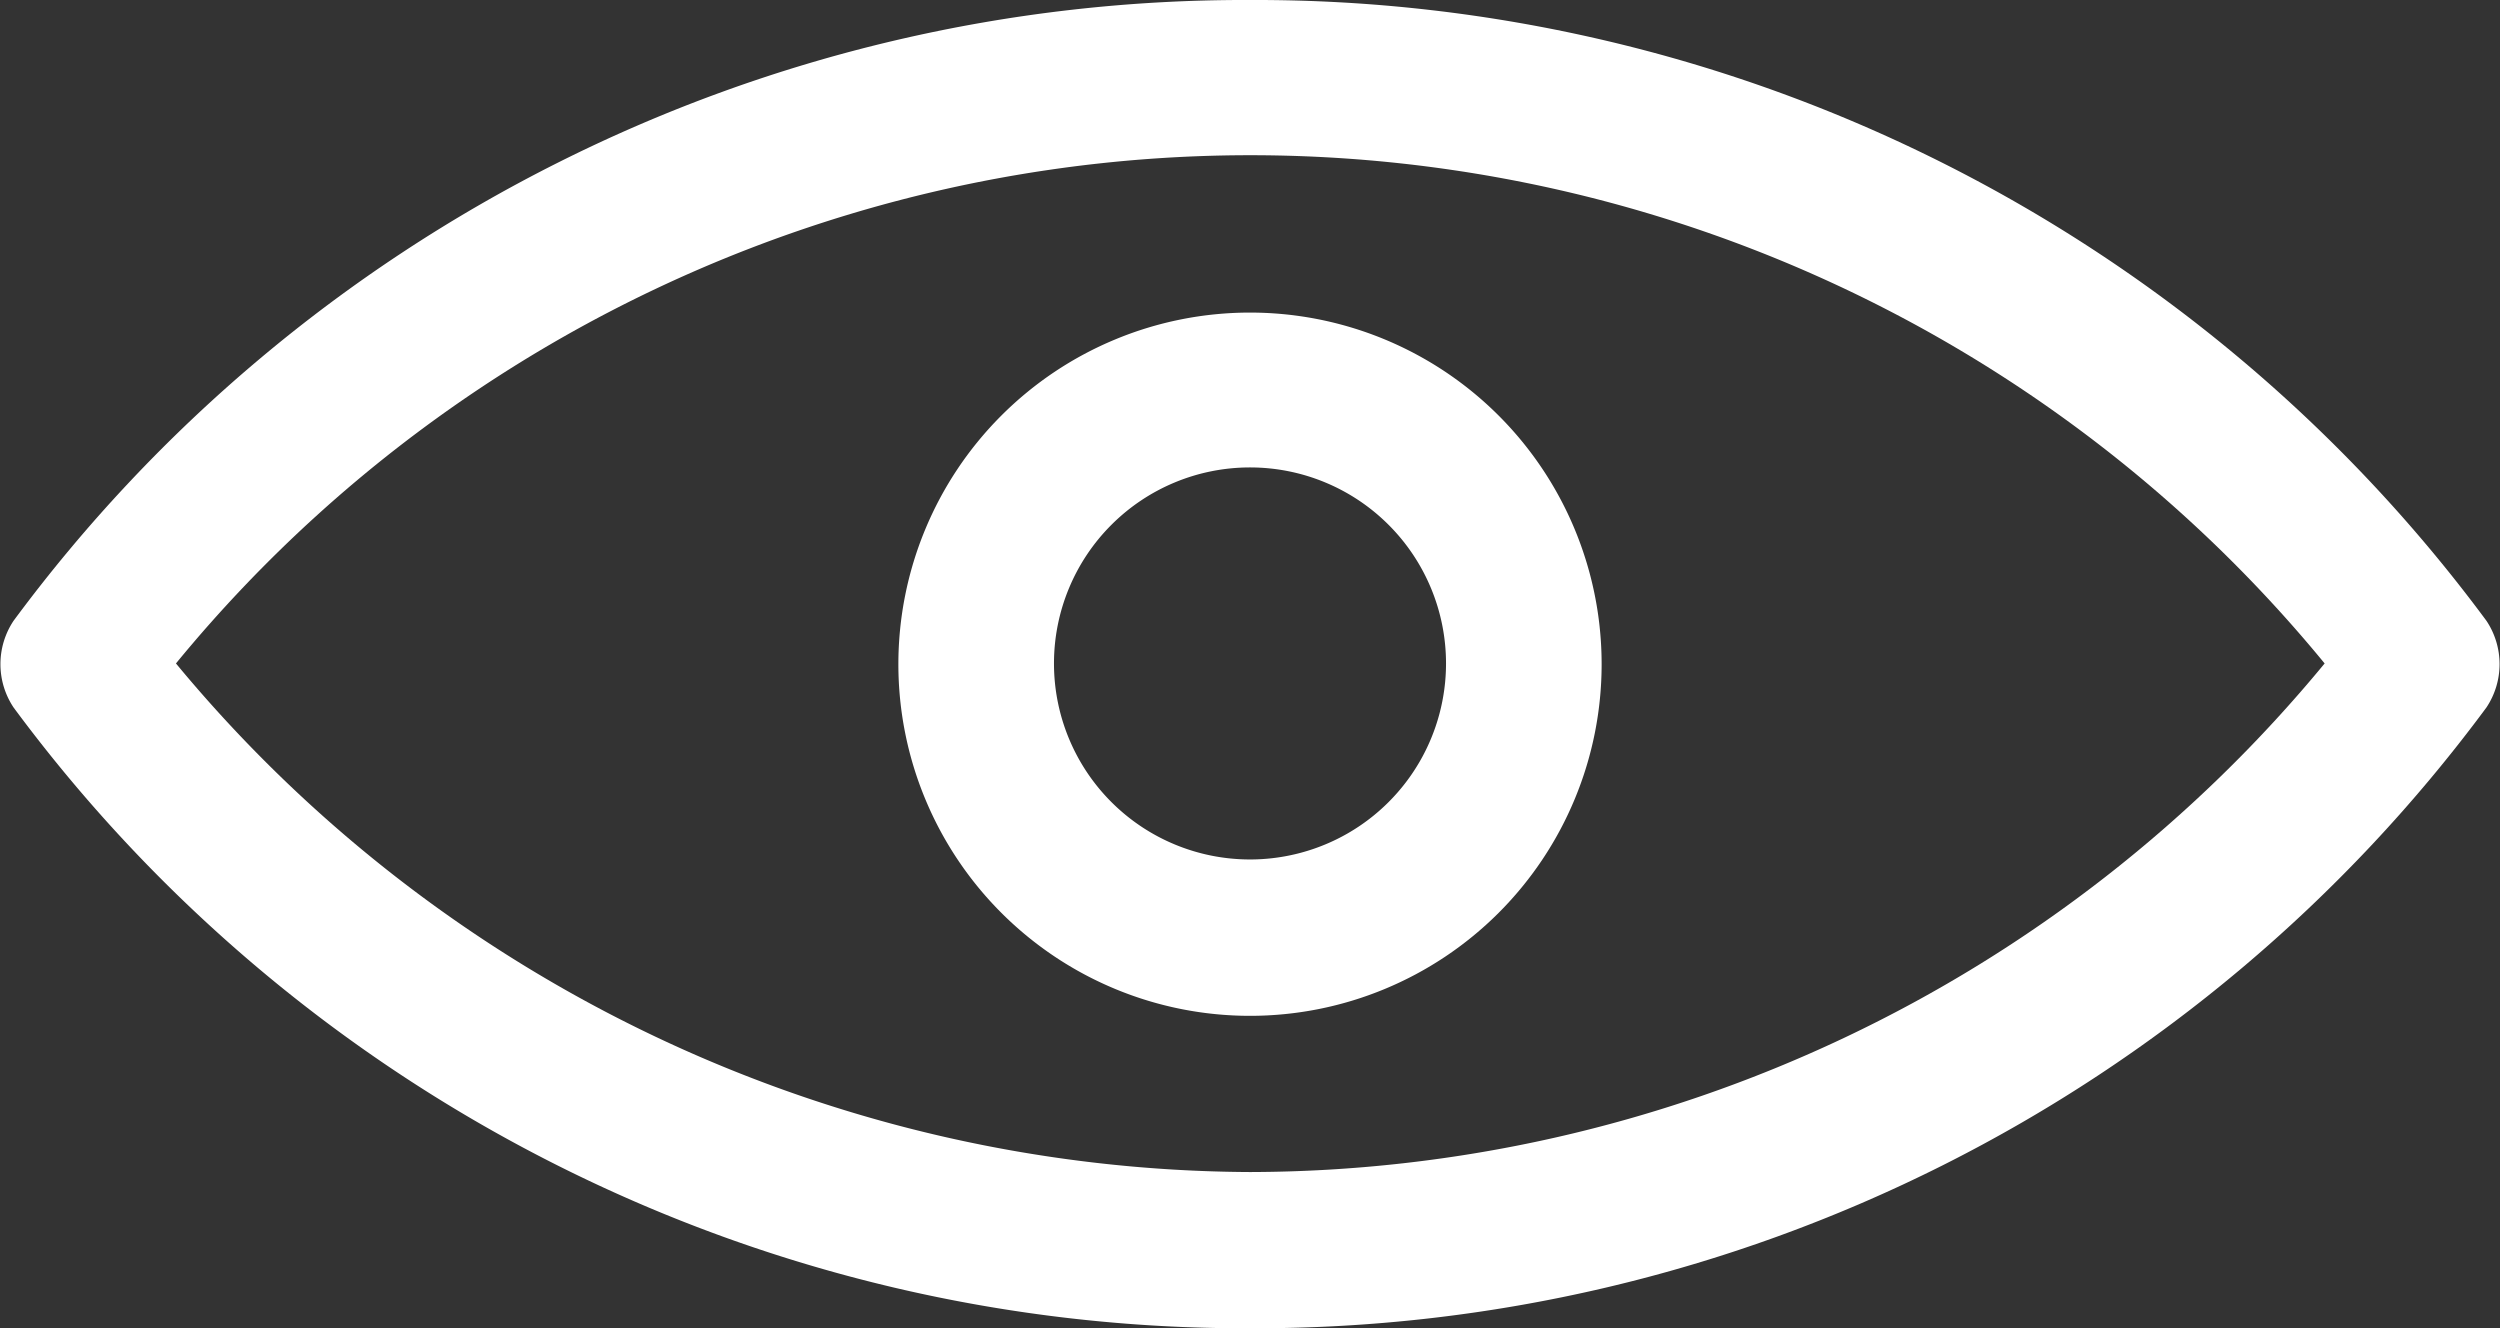
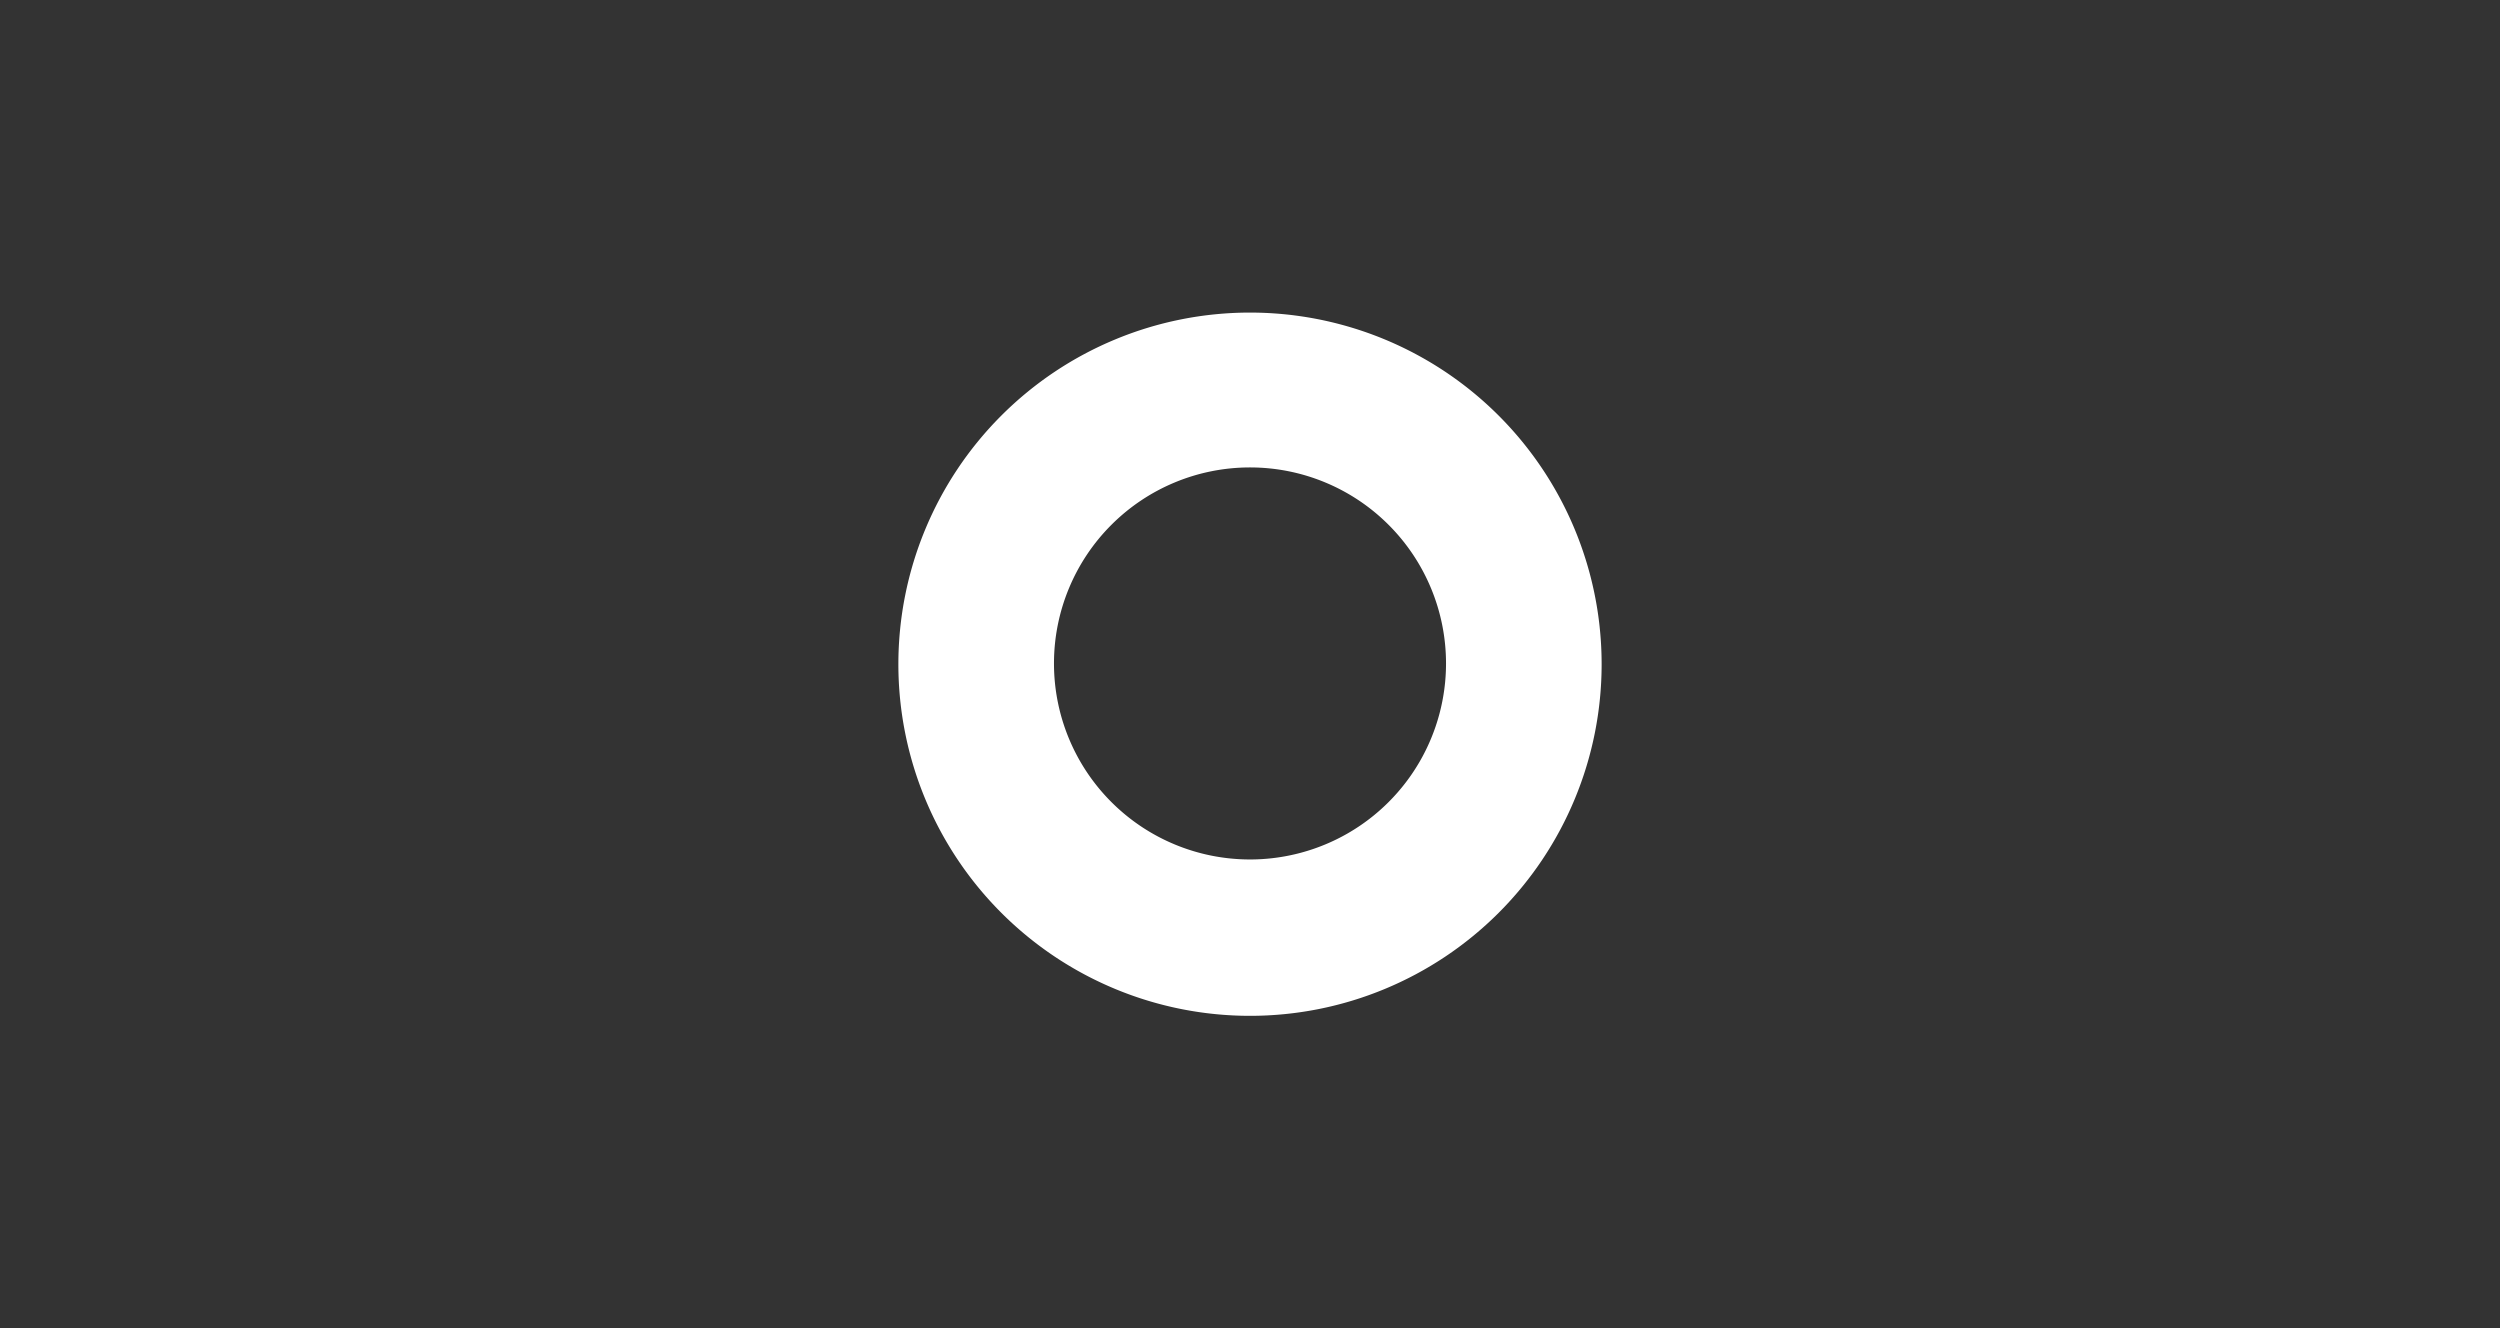
<svg xmlns="http://www.w3.org/2000/svg" width="16.58" height="8.809" viewBox="0 0 16.58 8.809">
  <rect x="0" y="0" width="16.58" height="8.809" fill="#333333" stroke="none" />
  <g id="views" transform="translate(0 0)">
    <g id="logo" transform="translate(0)">
-       <path id="Tracé_56" data-name="Tracé 56" d="M8.294,0a10.154,10.154,0,0,0-8.2,4.117.518.518,0,0,0,0,.575,10.154,10.154,0,0,0,8.2,4.117,10.154,10.154,0,0,0,8.2-4.117.518.518,0,0,0,0-.575A10.154,10.154,0,0,0,8.294,0Zm0,7.773A9.3,9.3,0,0,1,1.171,4.4a9.216,9.216,0,0,1,14.25,0A9.26,9.26,0,0,1,8.294,7.773Z" transform="translate(-0.004 0)" fill="#fff" />
      <path id="Tracé_57" data-name="Tracé 57" d="M25.332,8a2.332,2.332,0,1,0,2.332,2.332A2.332,2.332,0,0,0,25.332,8Zm0,3.627a1.3,1.3,0,1,1,1.3-1.3A1.3,1.3,0,0,1,25.332,11.627Z" transform="translate(-17.042 -5.927)" fill="#fff" />
    </g>
  </g>
</svg>